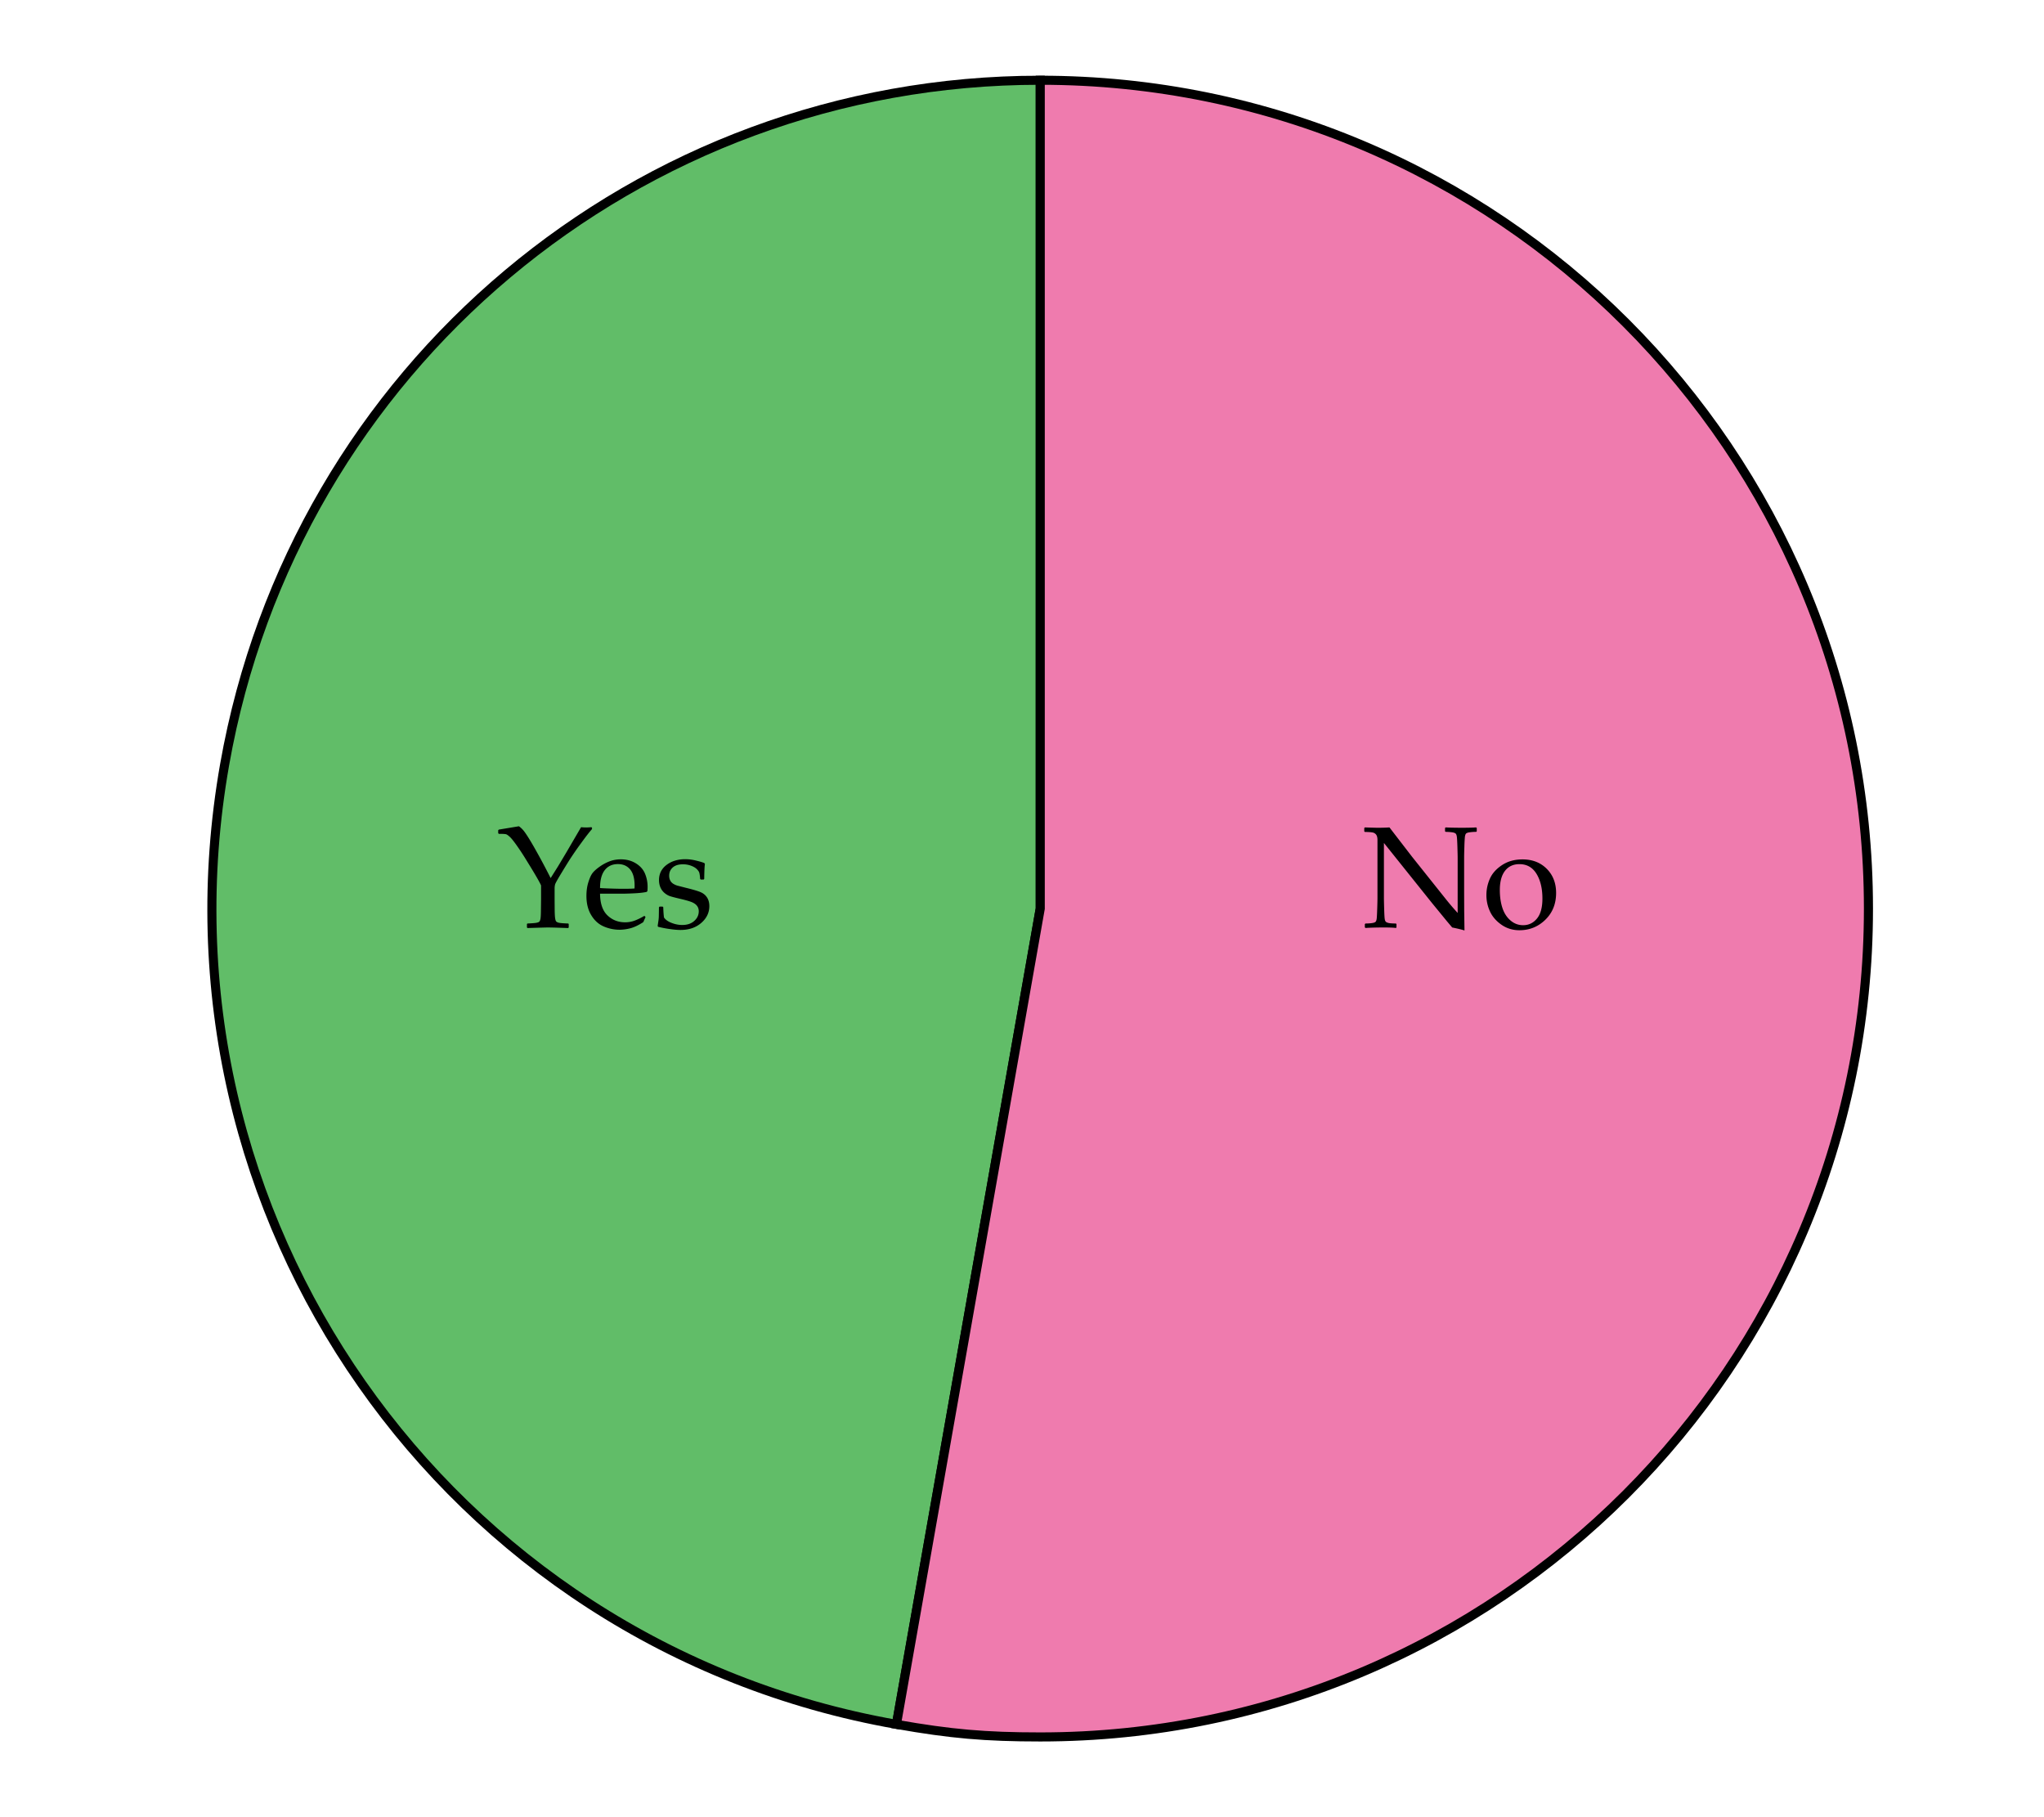
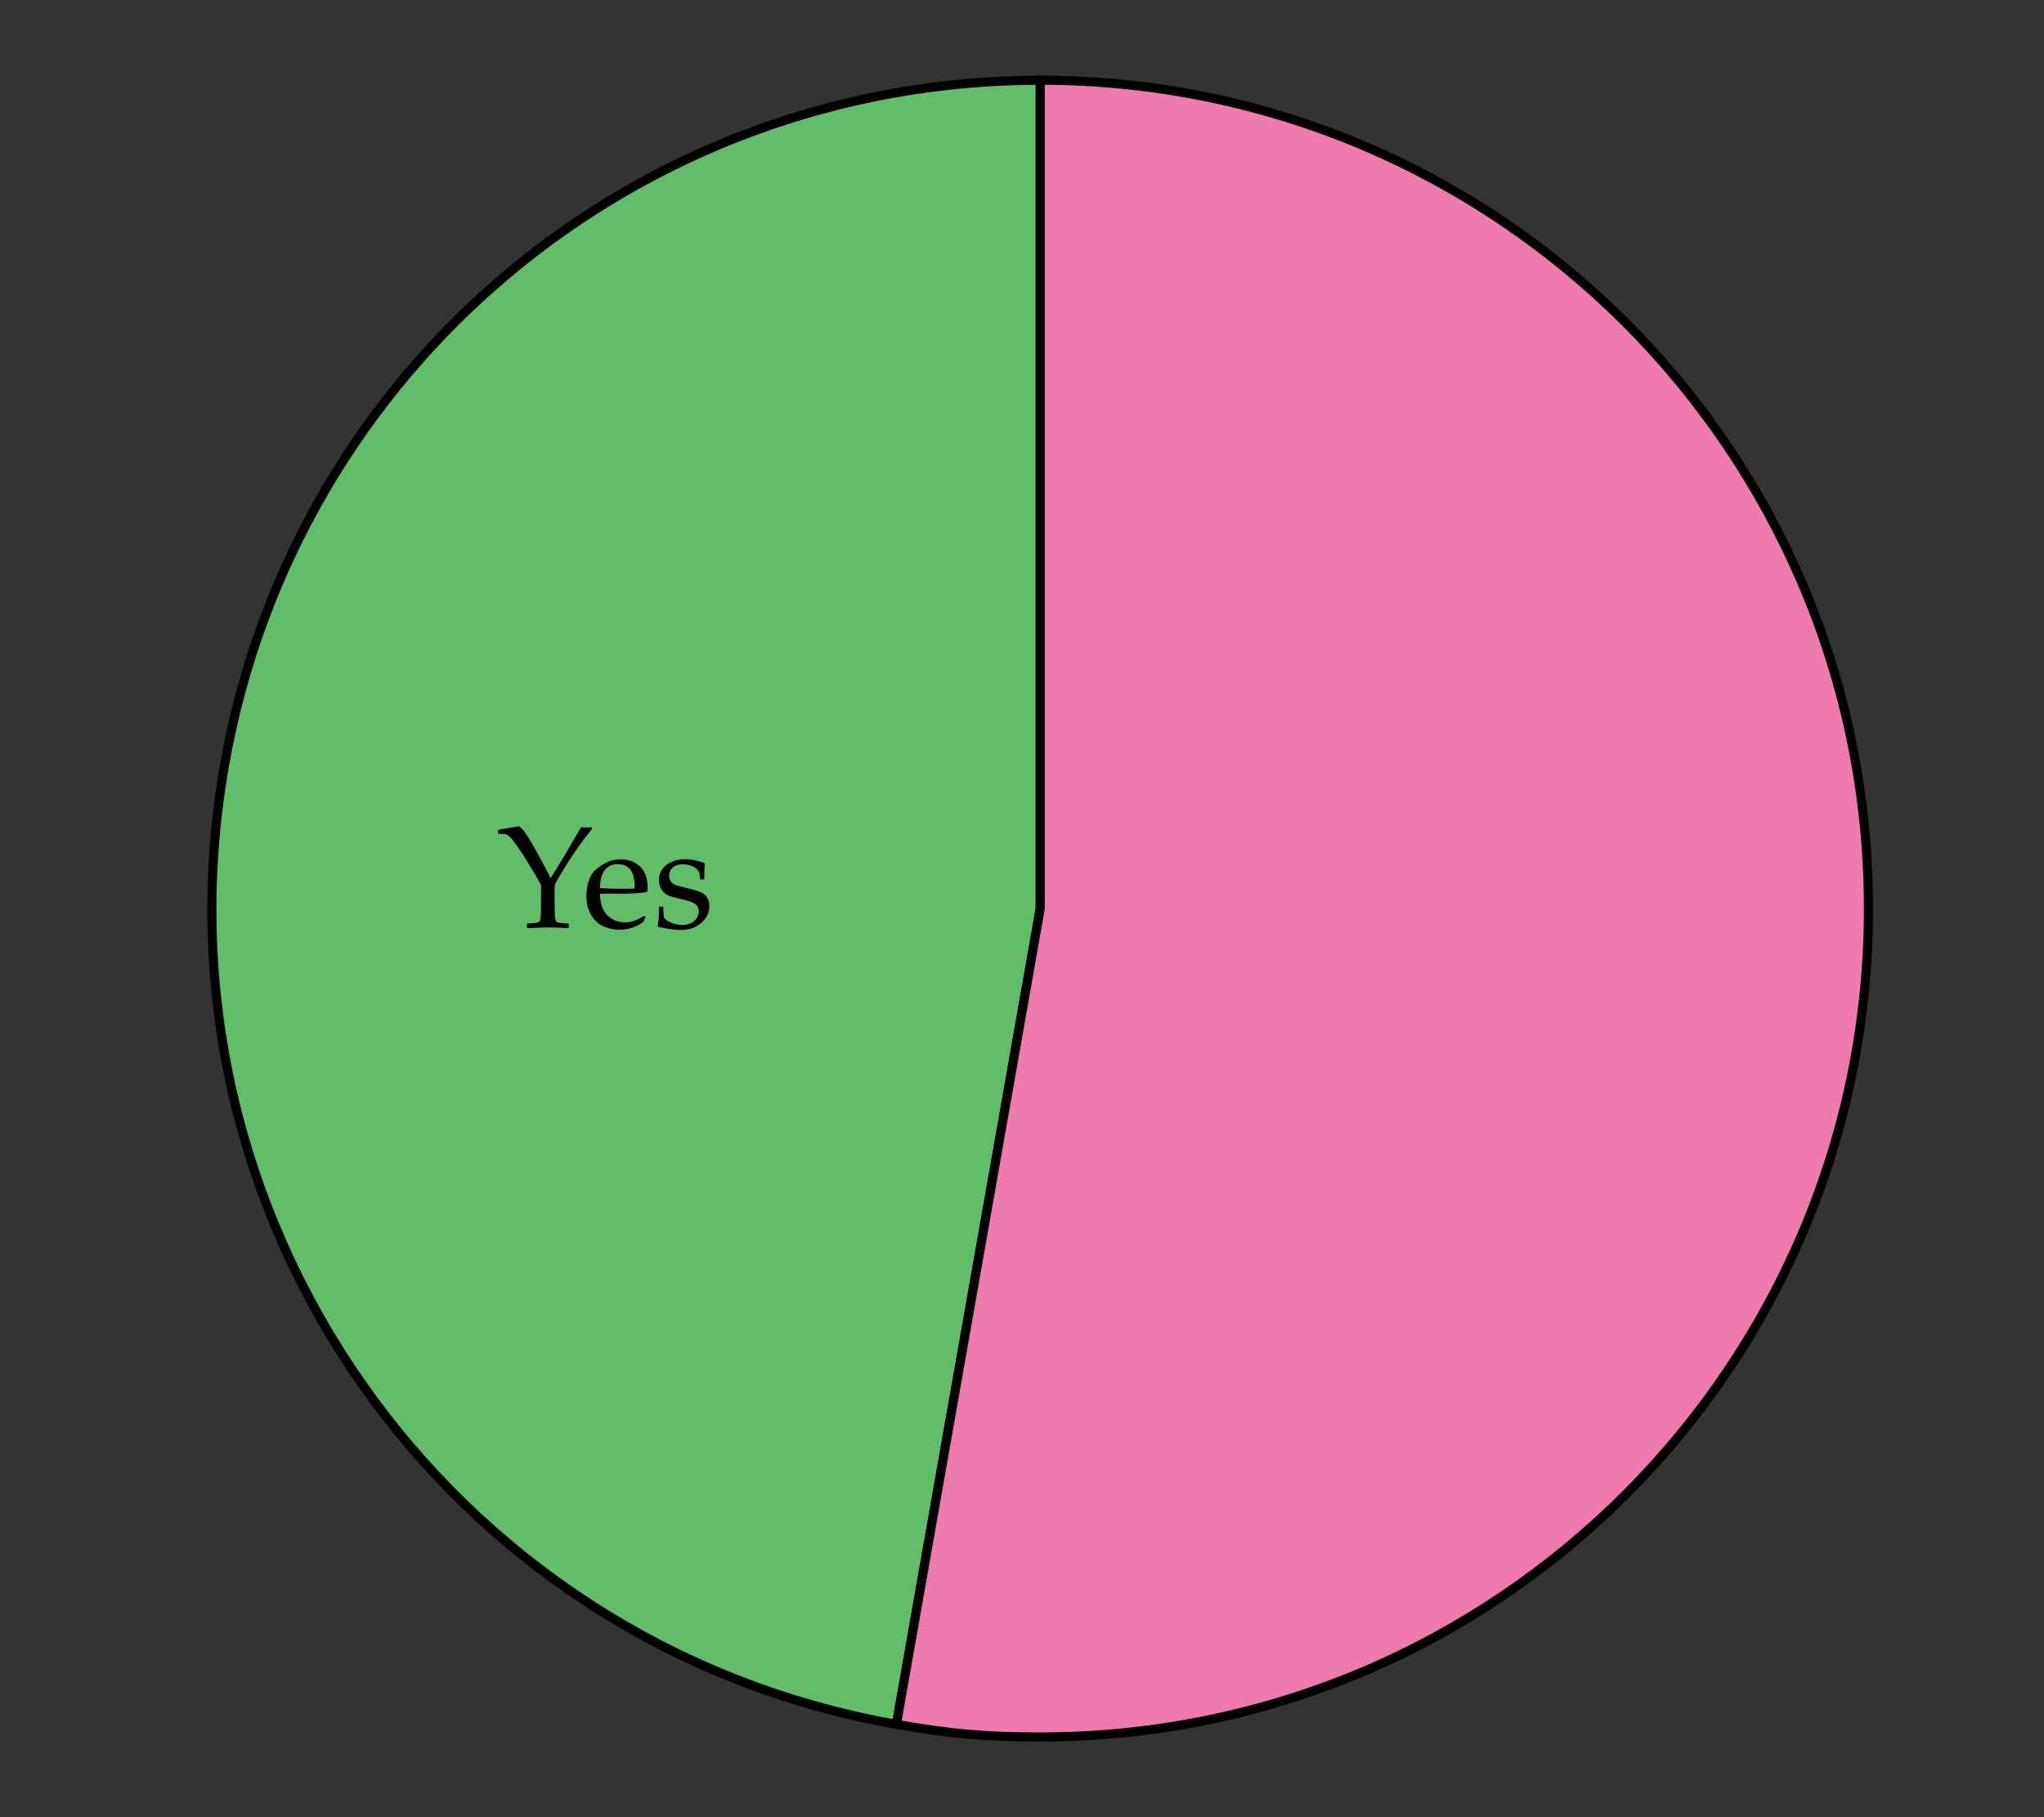
<svg xmlns="http://www.w3.org/2000/svg" width="225" height="200">
  <rect width="100%" height="100%" fill="#333333" stroke="none" />
  <path fill="none" d="M0-18h225v200H0z" />
-   <path fill="#FFF" d="M0 0h225v200H0z" />
  <g>
    <path fill="#61BD68" stroke="#000" stroke-miterlimit="10" d="M114.508 100l-15.832 89.783C49.09 181.04 15.981 133.755 24.724 84.169c7.694-43.636 45.475-75.338 89.784-75.338V100z" />
    <path fill="#EF7BAE" stroke="#000" stroke-miterlimit="10" d="M114.508 100V8.831c50.352 0 91.168 40.817 91.168 91.169 0 50.351-40.816 91.169-91.168 91.169-6.042 0-9.881-.336-15.832-1.386L114.508 100z" />
    <g>
-       <path d="M150.31 102.133l-.07-.07v-.359l.07-.062c.317-.004.571-.023.762-.055s.312-.082.367-.156c.055-.072.091-.189.109-.352.019-.161.036-.525.055-1.093.019-.567.027-.974.027-1.219v-6.312c0-.266-.048-.462-.145-.59a.639.639 0 0 0-.395-.242c-.167-.034-.45-.053-.852-.059l-.062-.062v-.367l.062-.07c.719.026 1.19.039 1.414.039.526 0 .958-.013 1.297-.039l2.492 3.234 3.664 4.594c.442.558.894 1.086 1.352 1.586V94.43c0-.188-.009-.587-.027-1.199-.019-.612-.04-1-.066-1.164s-.071-.274-.137-.332c-.065-.057-.188-.1-.367-.129a5.707 5.707 0 0 0-.73-.051l-.062-.062v-.359l.062-.07c.422.026 1.023.039 1.805.039.714 0 1.231-.013 1.555-.039l.07.07v.359l-.062.062a5.164 5.164 0 0 0-.797.059c-.188.034-.305.09-.352.168s-.079.193-.098.344a16.8 16.8 0 0 0-.055 1.078c-.019.568-.027.977-.027 1.227v3.711l.008 2.148.031 2.117c-.261-.088-.711-.197-1.352-.328l-.555-.656-1.664-2.031-5.297-6.617v5.992c0 .24.009.667.027 1.281.019.615.04.988.066 1.117a.62.62 0 0 0 .102.27c.042.051.132.096.27.137.138.043.423.066.855.07l.062.062v.367l-.062.062c-.271-.036-.708-.055-1.312-.055-.776 0-1.455.019-2.038.055zM163.622 98.5c0-.62.128-1.217.383-1.793.255-.575.699-1.073 1.332-1.492.633-.419 1.384-.629 2.254-.629 1.094 0 1.984.345 2.672 1.035.688.69 1.031 1.577 1.031 2.66 0 1.193-.395 2.175-1.184 2.945-.789.771-1.741 1.156-2.855 1.156-.729 0-1.38-.196-1.953-.59-.573-.393-.996-.873-1.27-1.441a4.208 4.208 0 0 1-.41-1.851zm1.477-.539c0 .729.094 1.382.281 1.957.188.576.484 1.038.891 1.386.406.35.87.523 1.391.523.614 0 1.122-.242 1.523-.73.401-.486.602-1.219.602-2.199 0-1.109-.218-2.018-.652-2.727-.435-.708-1.062-1.062-1.879-1.062-.677 0-1.206.245-1.586.734-.381.491-.571 1.197-.571 2.118z" />
-     </g>
+       </g>
    <g>
      <path d="M54.911 91.774l-.07-.07v-.328l.07-.07 2.211-.367c.156.109.309.248.457.414.148.167.364.478.648.934.284.456.649 1.091 1.098 1.906.448.815.878 1.632 1.289 2.449l.797-1.266.898-1.5 1.656-2.836c.203.021.401.031.594.031.12 0 .302-.01.547-.031l.062.062v.148c-.261.287-.664.806-1.211 1.559a35.98 35.98 0 0 0-1.223 1.766c-.269.425-.598.958-.988 1.602-.391.644-.604 1.03-.641 1.16-.036.13-.055.284-.055.461v1.148l.008 1.172c.005.453.022.77.051.949.028.18.067.297.117.352s.144.102.281.137c.138.037.483.066 1.035.086l.062.047v.391l-.062.062-1.375-.047c-.37-.01-.659-.016-.867-.016-.167 0-.911.021-2.234.062l-.062-.062v-.391l.062-.047c.495-.02.82-.047.977-.078s.262-.07.316-.121c.055-.049.098-.145.129-.289.031-.143.05-.436.055-.878l.016-1.336v-1.484c-.114-.281-.497-.956-1.148-2.023l-.688-1.117a25.788 25.788 0 0 0-.824-1.238c-.331-.471-.587-.792-.77-.961-.183-.169-.323-.268-.422-.297-.098-.03-.363-.045-.796-.045zM71.06 100.93l-.25.562c-.542.35-1.024.576-1.449.68a4.844 4.844 0 0 1-1.137.156 4.38 4.38 0 0 1-1.777-.367c-.56-.244-1.016-.658-1.367-1.242-.352-.583-.527-1.286-.527-2.109 0-.547.067-1.04.203-1.48.136-.44.277-.767.426-.98.148-.213.399-.45.754-.711.354-.26.729-.469 1.125-.625s.823-.234 1.281-.234c.625 0 1.176.147 1.652.441.477.294.812.671 1.004 1.129.192.458.289.945.289 1.461 0 .162-.008.318-.023.469l-.086.086c-.354.078-.831.13-1.43.156a34.74 34.74 0 0 1-1.188.039h-2.508c.011 1.078.281 1.873.812 2.383.531.511 1.183.765 1.953.765.364 0 .715-.062 1.051-.188s.691-.299 1.066-.523l.126.132zm-5.008-3.195c.094.016.454.034 1.082.055.628.021 1.093.031 1.395.031.724 0 1.164-.013 1.32-.039.005-.125.008-.221.008-.289 0-.807-.164-1.407-.492-1.801-.328-.393-.776-.59-1.344-.59-.62 0-1.103.222-1.449.664-.347.443-.52 1.099-.52 1.969zM72.606 99.782h.336l.07.07c.011.438.036.812.078 1.125.161.246.44.445.836.597.396.154.786.23 1.172.23.552 0 .993-.148 1.324-.445s.496-.65.496-1.062c0-.224-.06-.418-.18-.582s-.301-.299-.543-.406c-.242-.106-.676-.233-1.301-.379-.536-.125-.911-.223-1.125-.293s-.419-.188-.617-.355c-.198-.167-.349-.371-.453-.613s-.156-.509-.156-.801c0-.698.277-1.256.832-1.676.555-.419 1.246-.629 2.074-.629a5 5 0 0 1 1.141.145c.411.097.724.189.938.277l.07.109c-.042.208-.067.755-.078 1.641l-.07.07h-.312l-.07-.07a3.719 3.719 0 0 0-.086-.668c-.036-.127-.13-.266-.281-.414s-.364-.273-.641-.375-.567-.152-.875-.152c-.317 0-.585.047-.801.141s-.391.236-.523.426c-.133.19-.199.421-.199.691 0 .198.04.375.121.531s.204.283.371.379c.167.097.341.166.523.207l.852.219c.729.177 1.251.331 1.566.461.315.13.559.327.73.59.172.263.258.582.258.957 0 .719-.297 1.335-.891 1.851s-1.356.773-2.289.773c-.328 0-.735-.036-1.223-.109a12.147 12.147 0 0 1-1.246-.242l-.039-.102.078-.523c.026-.16.042-.324.047-.488.005-.164.011-.509.016-1.035l.07-.071z" />
    </g>
  </g>
</svg>